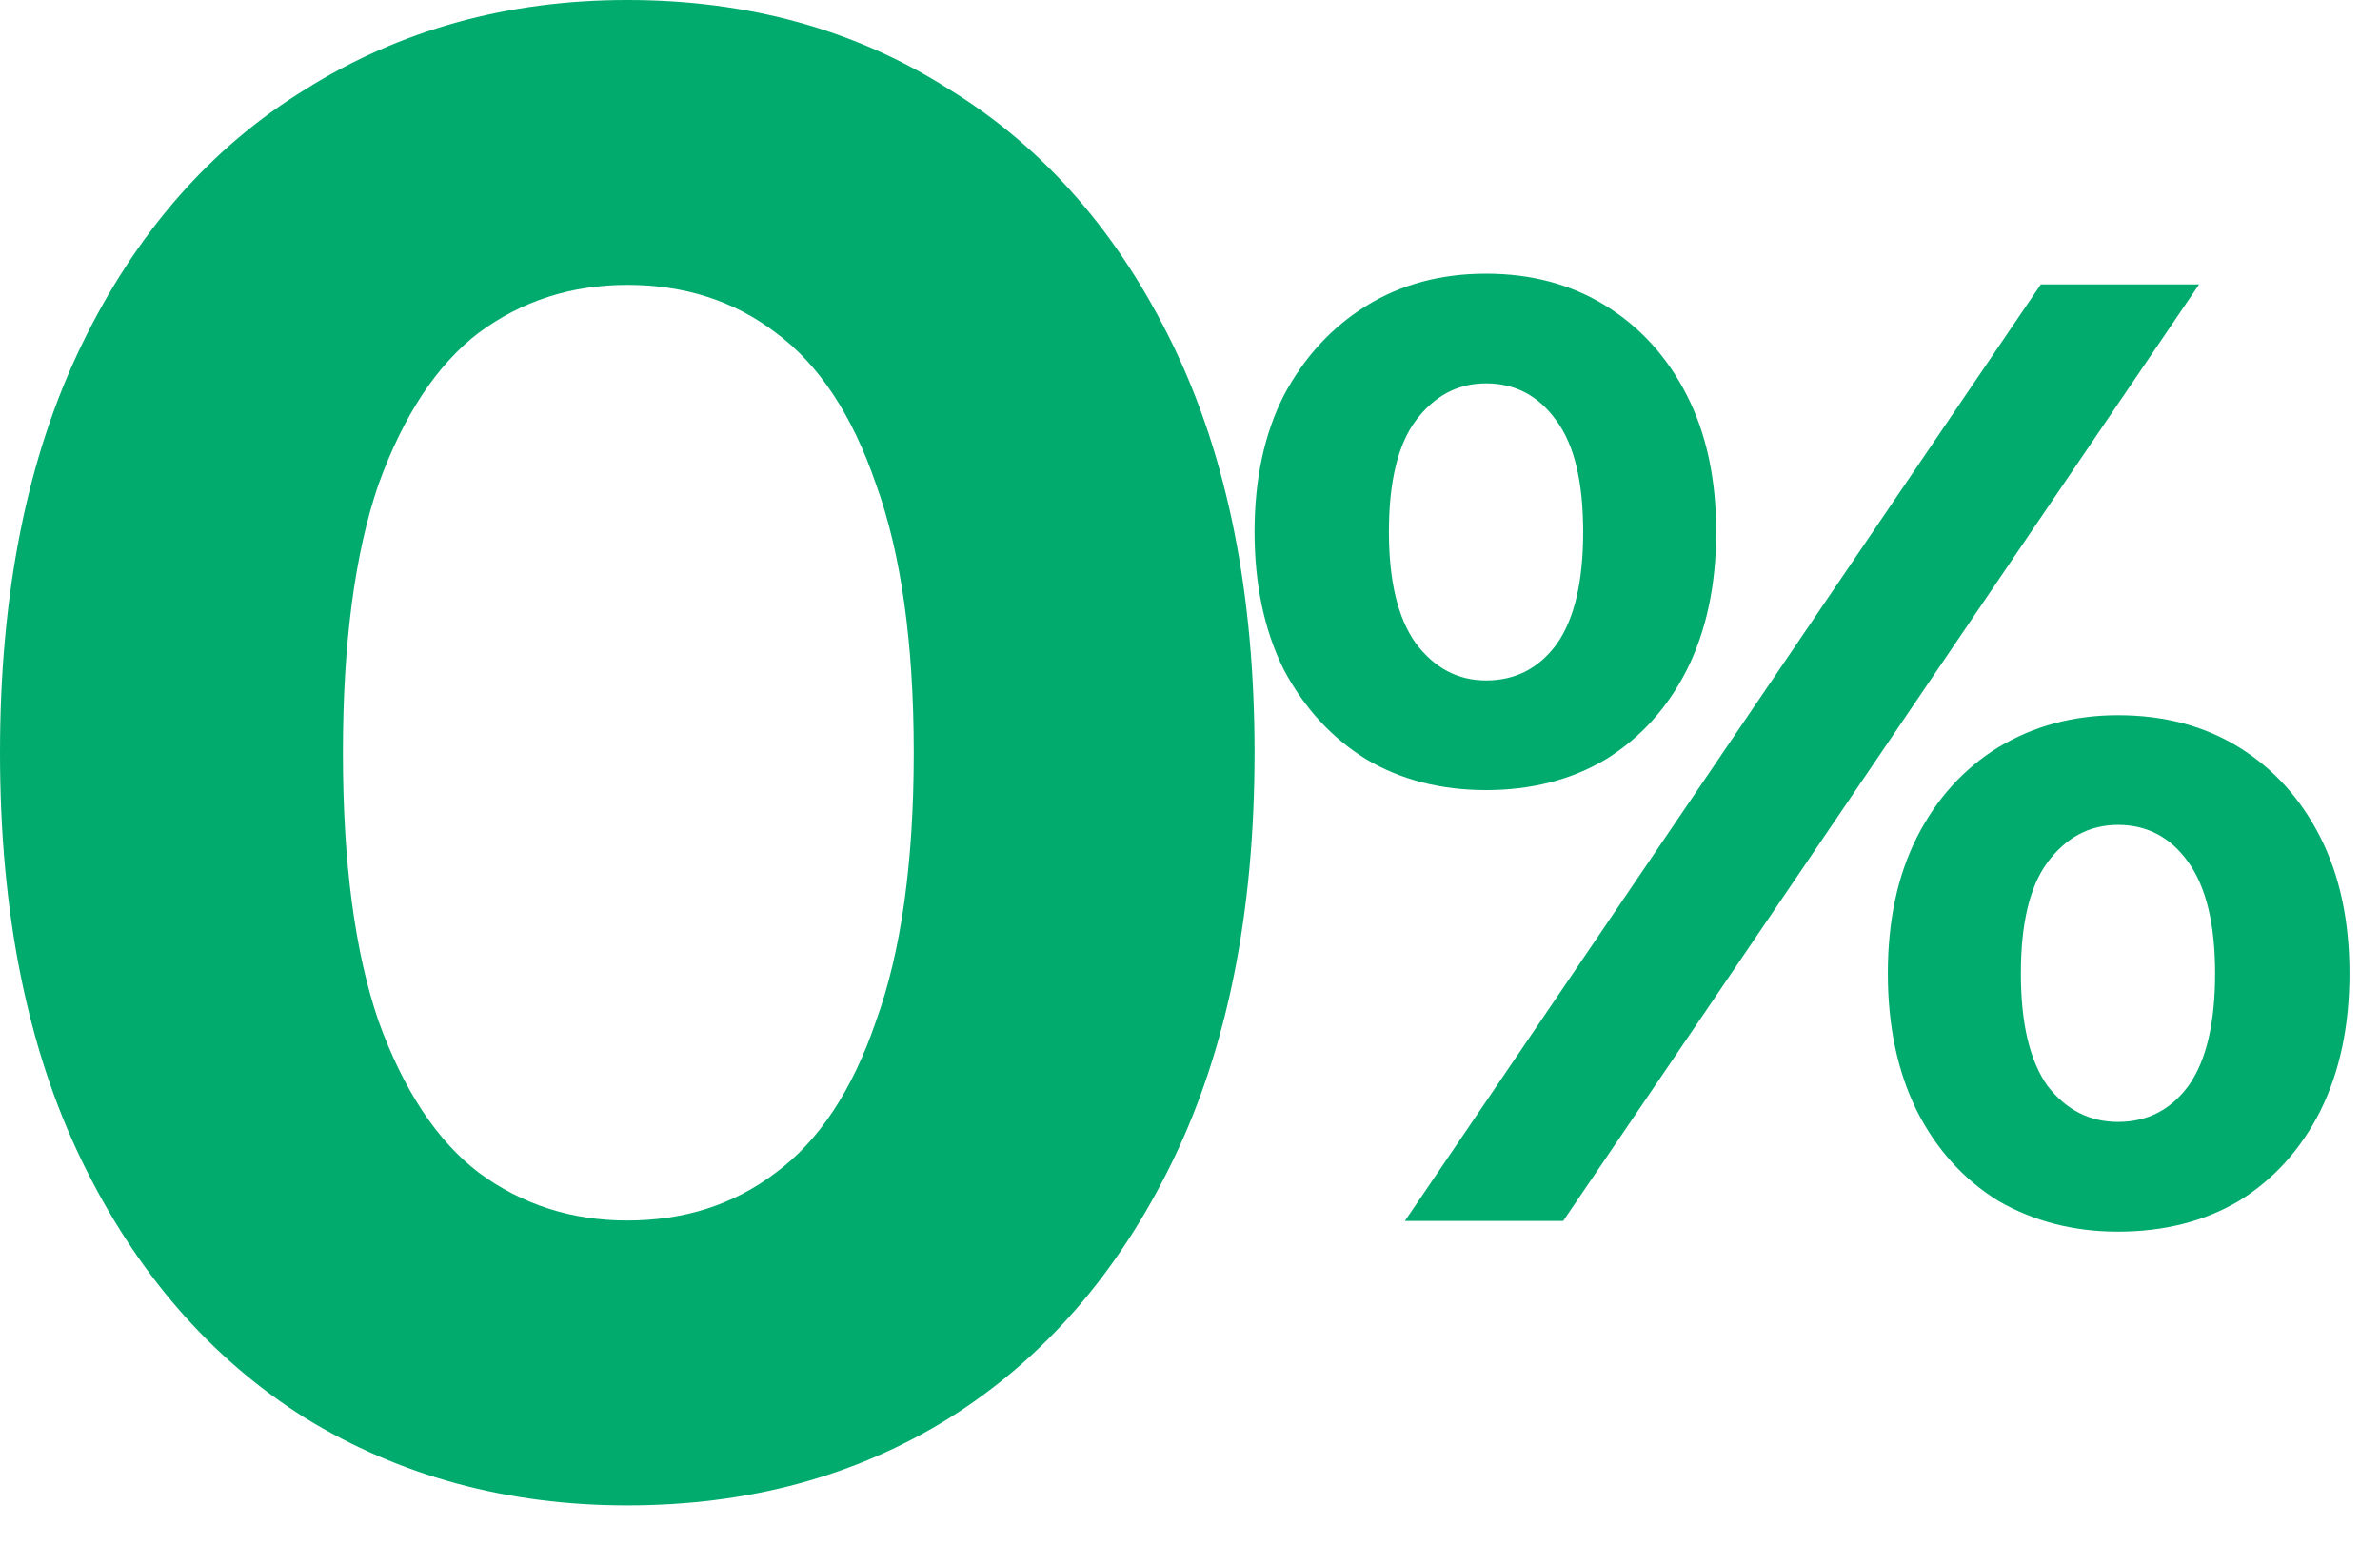
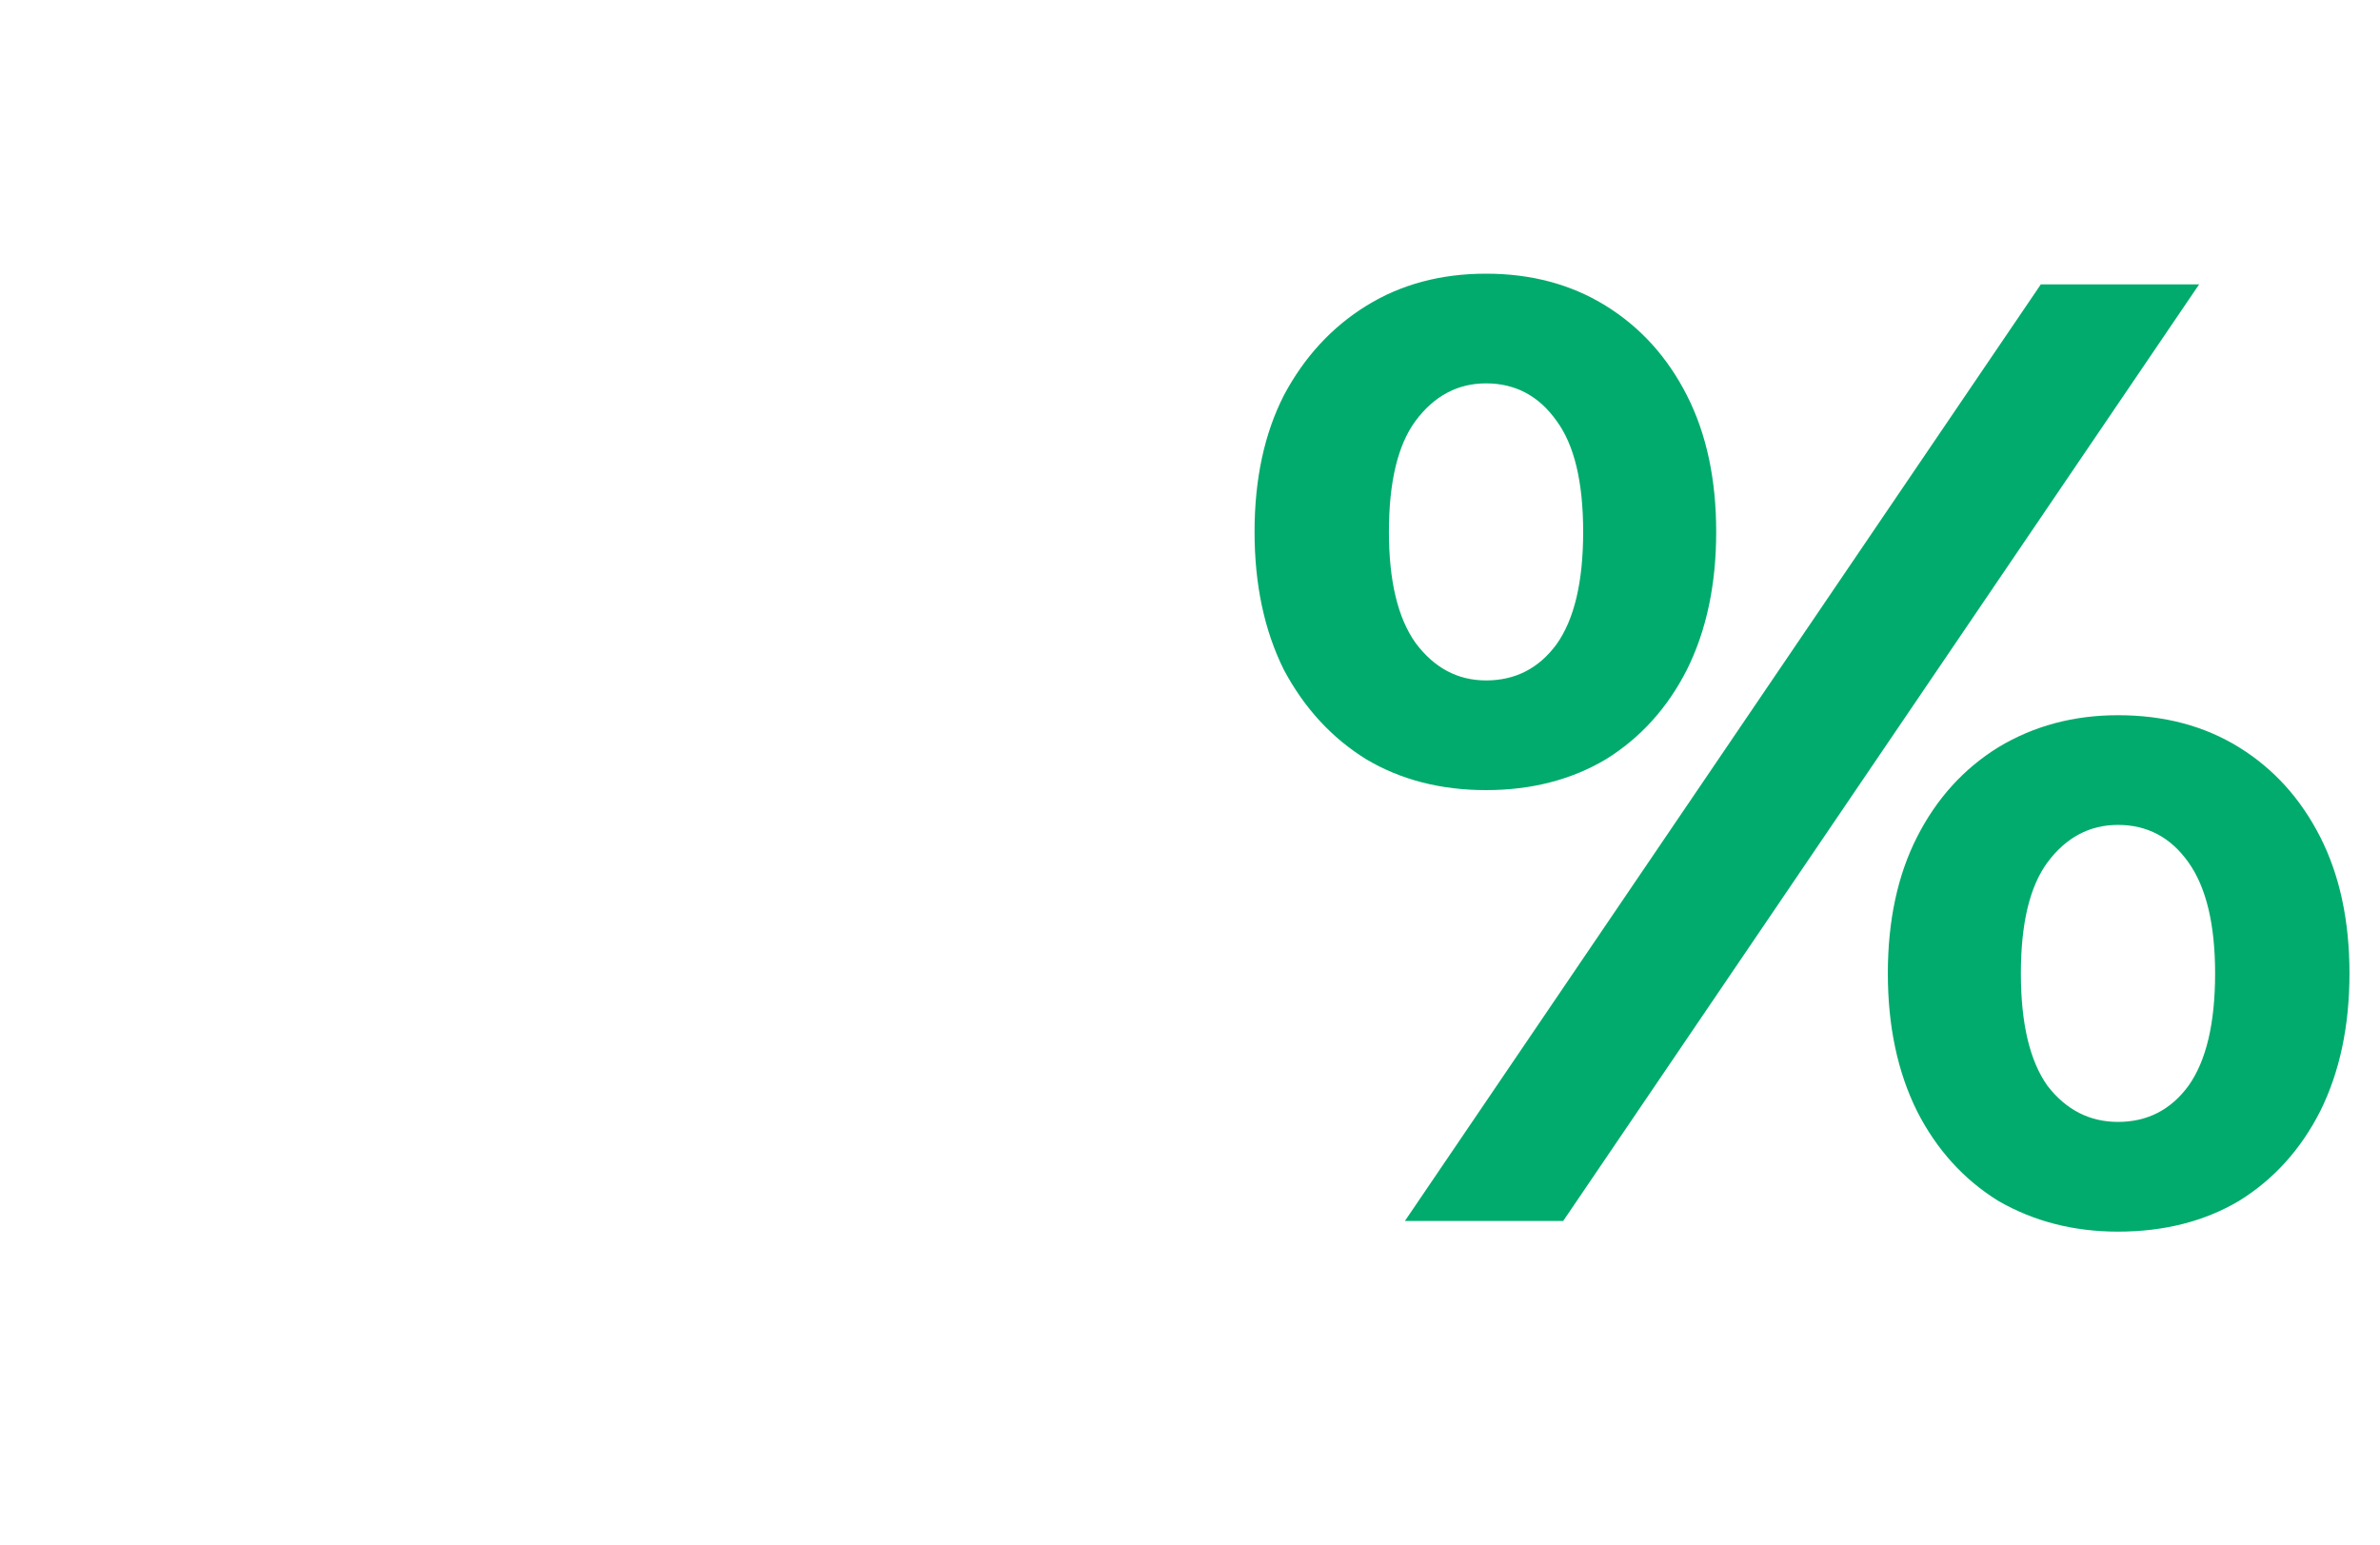
<svg xmlns="http://www.w3.org/2000/svg" width="57" height="37" viewBox="0 0 57 37" fill="none">
  <path d="M33.647 29.243L48.877 6.811H52.668L37.438 29.243H33.647ZM35.59 18.924C34.507 18.924 33.551 18.678 32.723 18.187C31.894 17.674 31.236 16.959 30.747 16.04C30.28 15.1 30.046 14 30.046 12.739C30.046 11.479 30.28 10.389 30.747 9.471C31.236 8.552 31.894 7.837 32.723 7.324C33.551 6.811 34.507 6.555 35.59 6.555C36.674 6.555 37.63 6.811 38.458 7.324C39.286 7.837 39.934 8.552 40.401 9.471C40.869 10.389 41.102 11.479 41.102 12.739C41.102 14 40.869 15.1 40.401 16.04C39.934 16.959 39.286 17.674 38.458 18.187C37.63 18.678 36.674 18.924 35.59 18.924ZM35.59 16.297C36.291 16.297 36.854 16.008 37.279 15.431C37.704 14.833 37.916 13.936 37.916 12.739C37.916 11.543 37.704 10.656 37.279 10.08C36.854 9.481 36.291 9.182 35.59 9.182C34.911 9.182 34.348 9.481 33.902 10.08C33.477 10.656 33.264 11.543 33.264 12.739C33.264 13.914 33.477 14.801 33.902 15.399C34.348 15.997 34.911 16.297 35.59 16.297ZM50.725 29.499C49.663 29.499 48.707 29.253 47.857 28.762C47.029 28.249 46.381 27.534 45.913 26.615C45.446 25.675 45.213 24.575 45.213 23.314C45.213 22.054 45.446 20.964 45.913 20.046C46.381 19.127 47.029 18.412 47.857 17.899C48.707 17.386 49.663 17.13 50.725 17.13C51.829 17.13 52.796 17.386 53.624 17.899C54.453 18.412 55.1 19.127 55.568 20.046C56.035 20.964 56.269 22.054 56.269 23.314C56.269 24.575 56.035 25.675 55.568 26.615C55.1 27.534 54.453 28.249 53.624 28.762C52.796 29.253 51.829 29.499 50.725 29.499ZM50.725 26.871C51.426 26.871 51.989 26.583 52.413 26.006C52.838 25.408 53.051 24.511 53.051 23.314C53.051 22.139 52.838 21.253 52.413 20.655C51.989 20.056 51.426 19.757 50.725 19.757C50.045 19.757 49.482 20.056 49.036 20.655C48.611 21.231 48.399 22.118 48.399 23.314C48.399 24.511 48.611 25.408 49.036 26.006C49.482 26.583 50.045 26.871 50.725 26.871Z" fill="#00AB6D" />
-   <path d="M15.023 36.056C12.152 36.056 9.581 35.358 7.311 33.964C5.041 32.536 3.255 30.478 1.953 27.789C0.651 25.099 0 21.846 0 18.028C0 14.21 0.651 10.956 1.953 8.267C3.255 5.578 5.041 3.536 7.311 2.141C9.581 0.714 12.152 0 15.023 0C17.928 0 20.498 0.714 22.735 2.141C25.005 3.536 26.791 5.578 28.093 8.267C29.395 10.956 30.046 14.21 30.046 18.028C30.046 21.846 29.395 25.099 28.093 27.789C26.791 30.478 25.005 32.536 22.735 33.964C20.498 35.358 17.928 36.056 15.023 36.056ZM15.023 29.233C16.392 29.233 17.577 28.851 18.579 28.087C19.614 27.324 20.415 26.112 20.982 24.452C21.583 22.792 21.884 20.651 21.884 18.028C21.884 15.405 21.583 13.264 20.982 11.604C20.415 9.944 19.614 8.732 18.579 7.968C17.577 7.204 16.392 6.823 15.023 6.823C13.688 6.823 12.503 7.204 11.468 7.968C10.466 8.732 9.665 9.944 9.064 11.604C8.496 13.264 8.213 15.405 8.213 18.028C8.213 20.651 8.496 22.792 9.064 24.452C9.665 26.112 10.466 27.324 11.468 28.087C12.503 28.851 13.688 29.233 15.023 29.233Z" fill="#00AB6D" />
</svg>